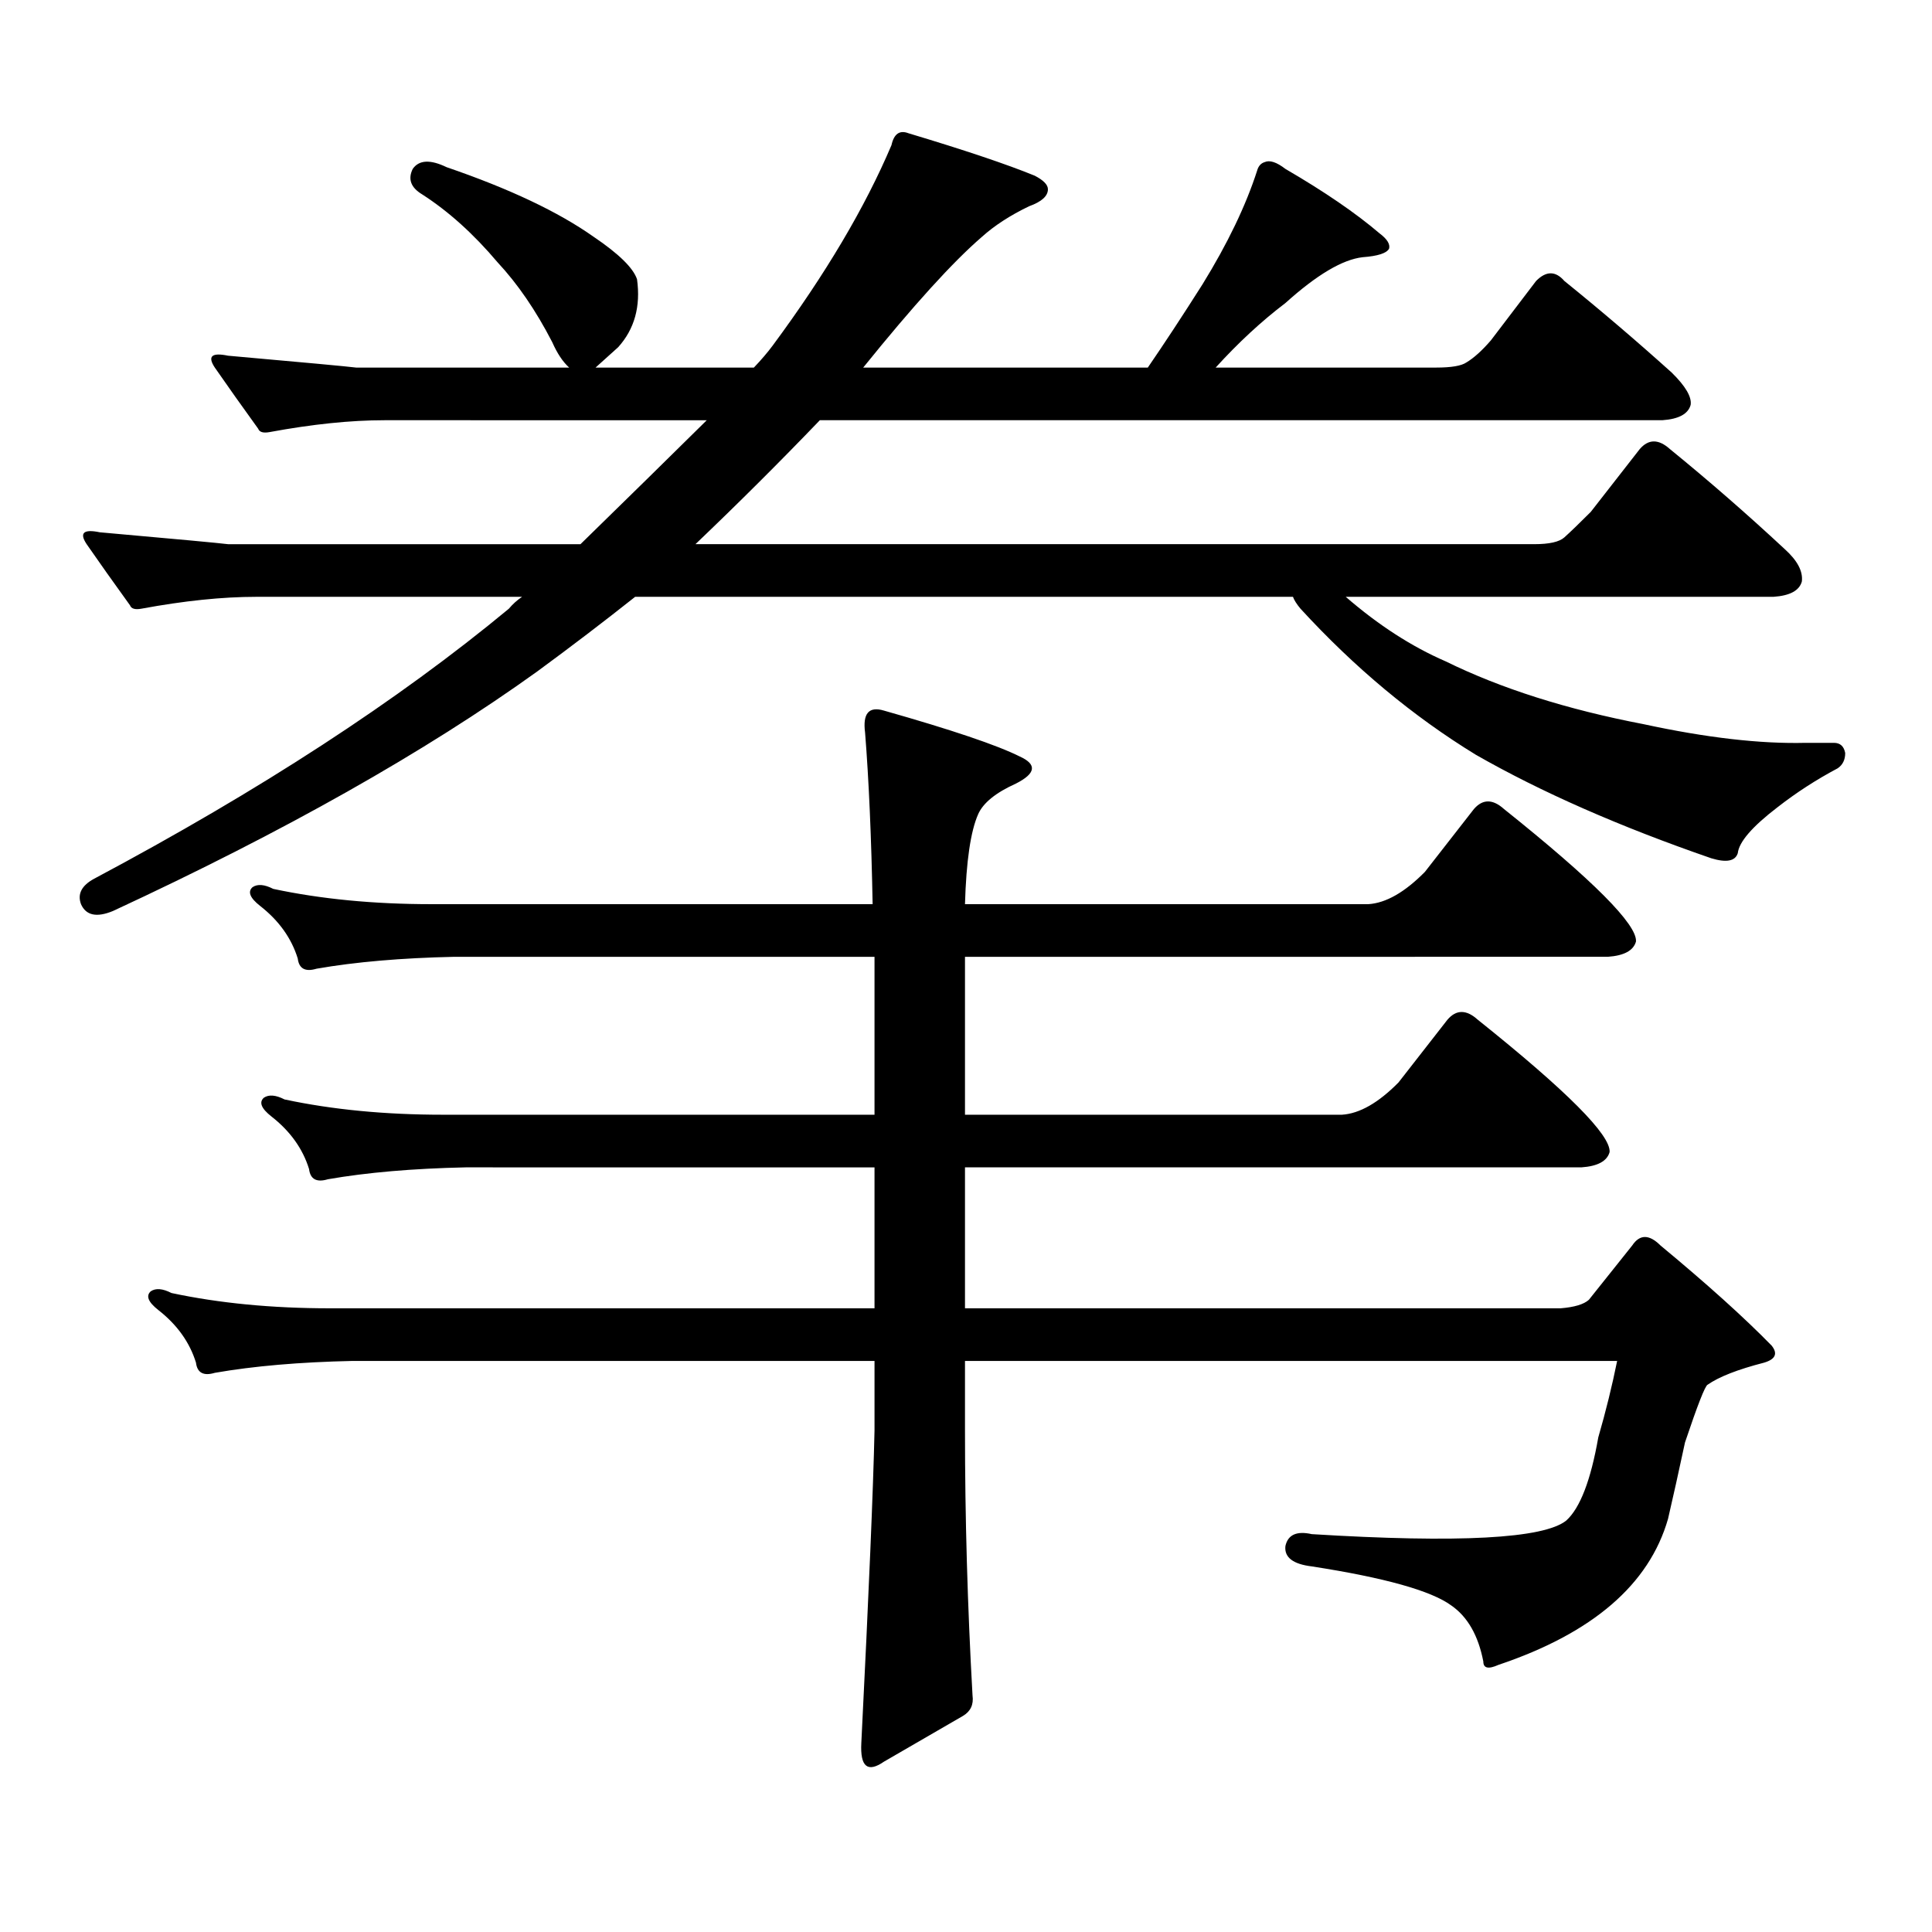
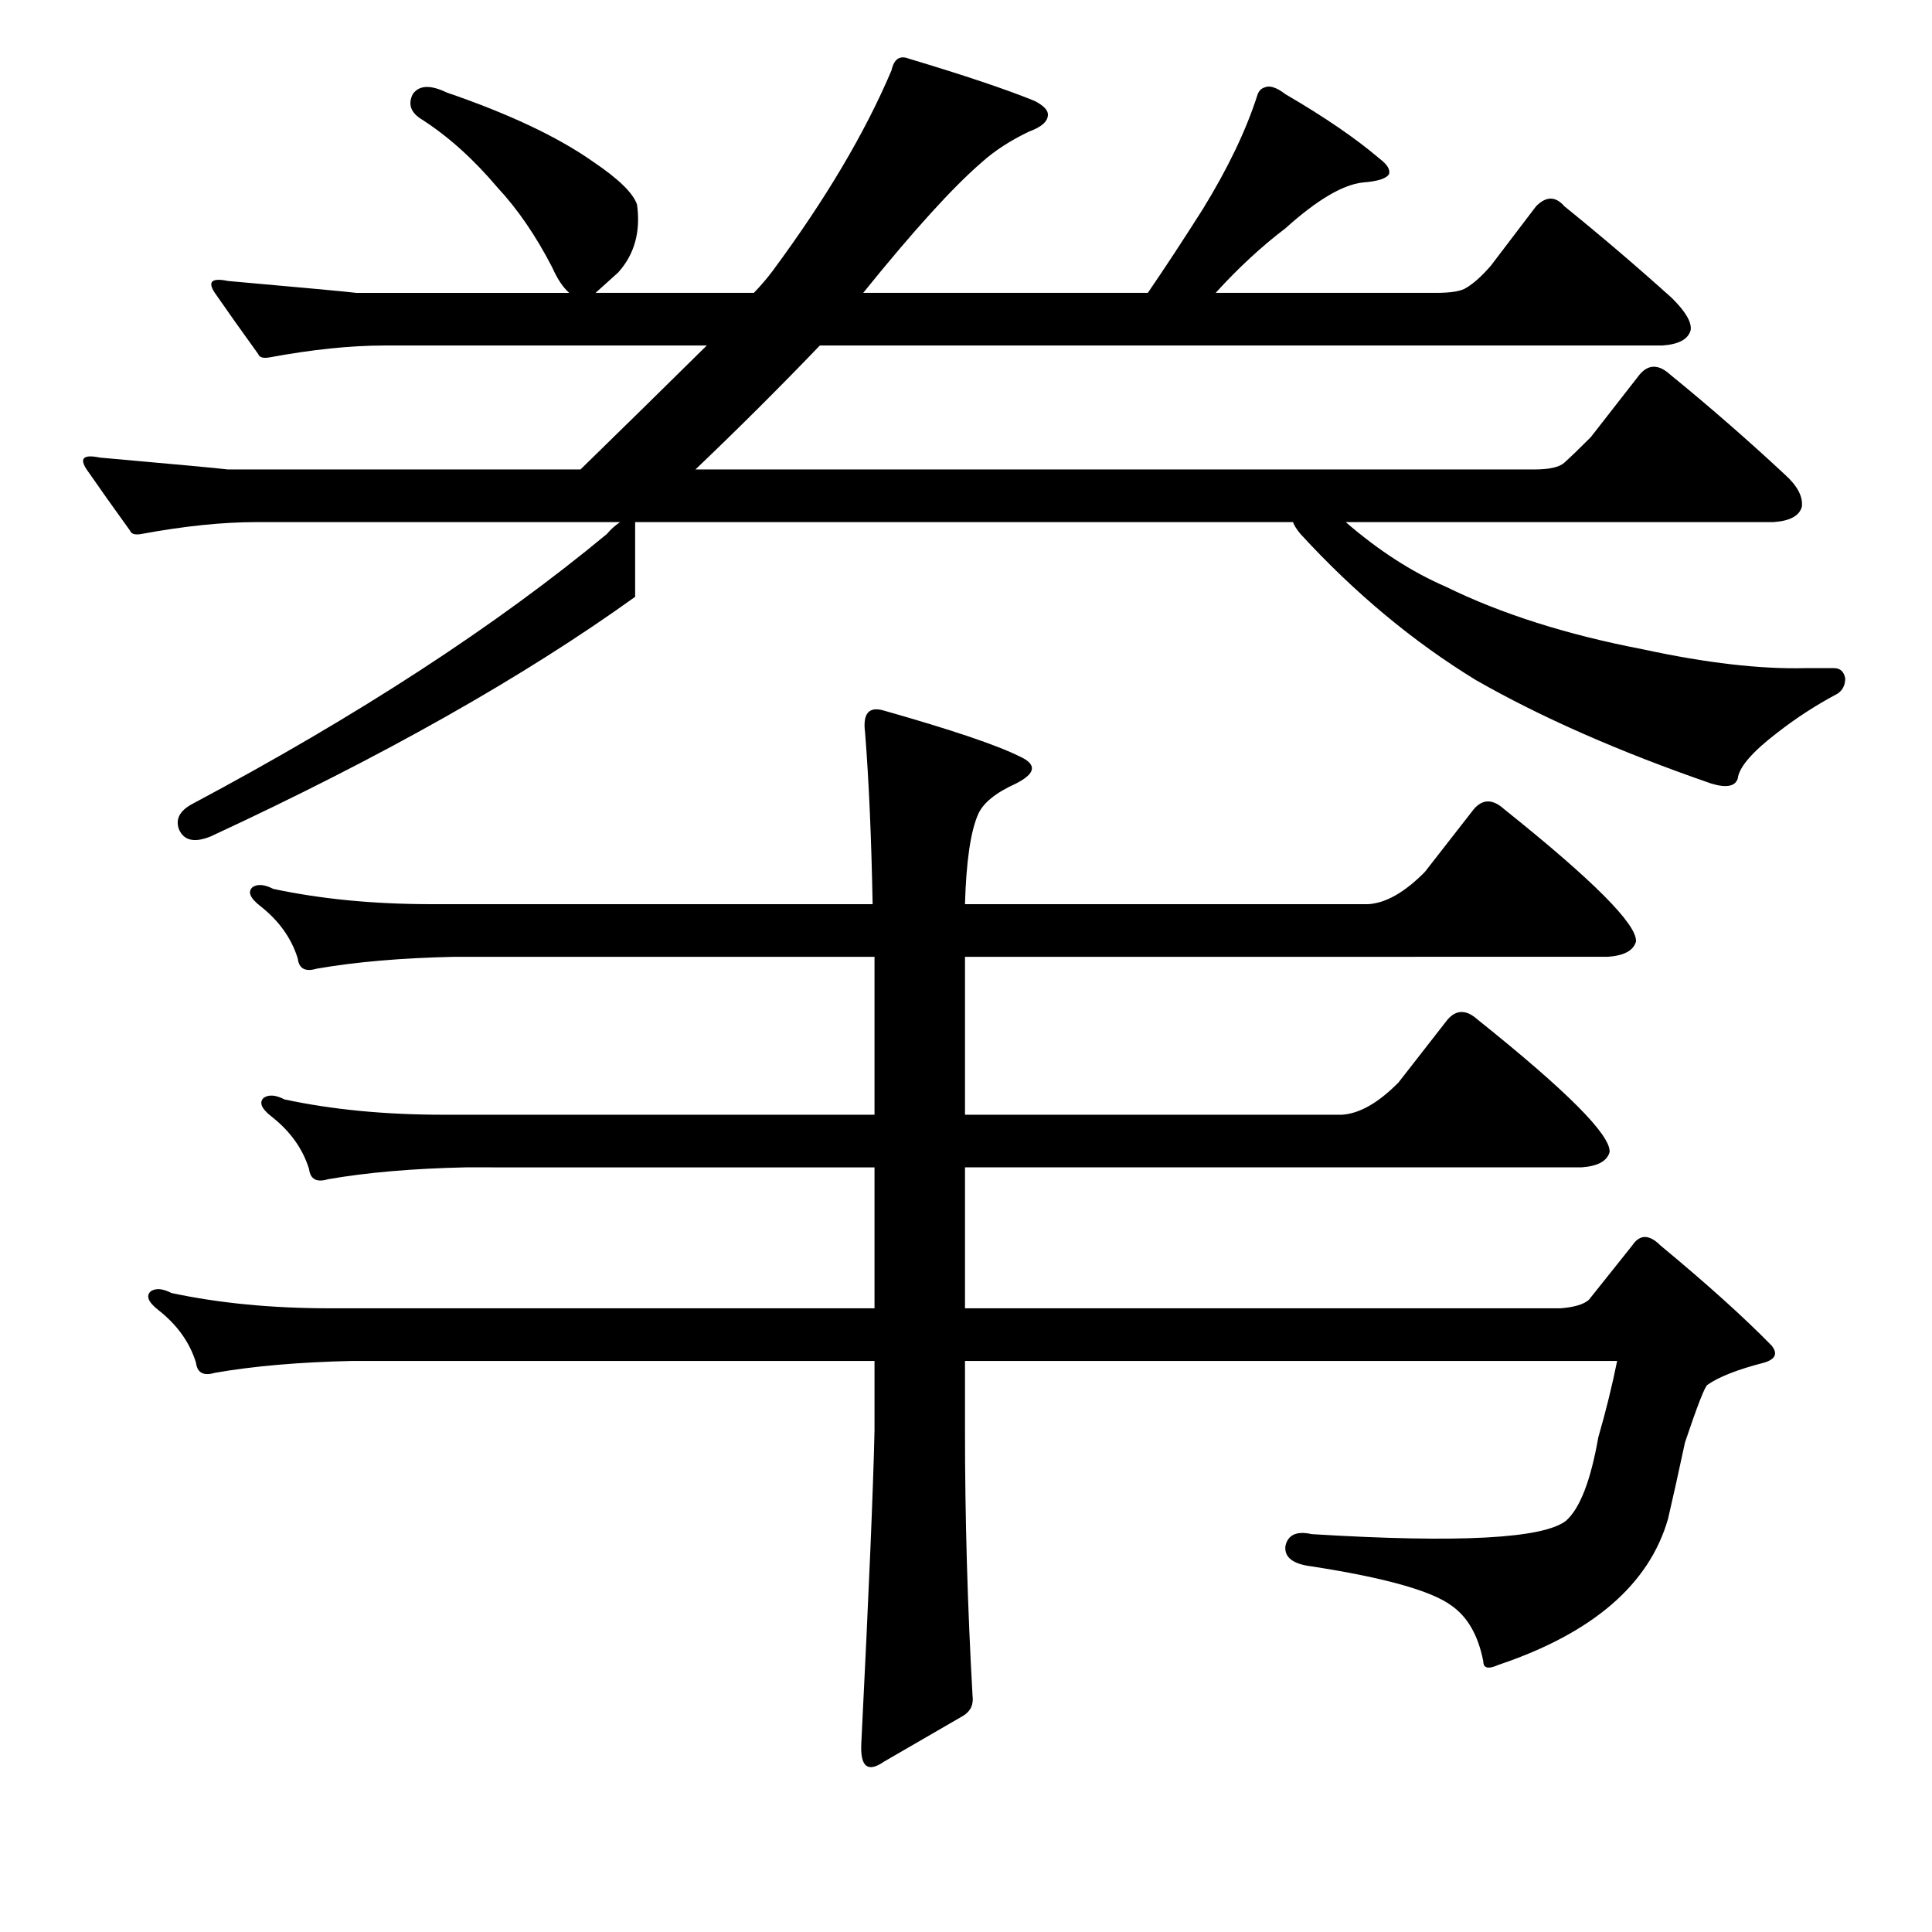
<svg xmlns="http://www.w3.org/2000/svg" version="1.1" id="图层_1" x="0px" y="0px" width="1000px" height="1000px" viewBox="0 0 1000 1000" enable-background="new 0 0 1000 1000" xml:space="preserve">
-   <path d="M328.748,308.914c-16.265,12.895-33.17,25.79-50.73,38.672c-57.895,41.61-131.063,82.919-219.506,123.926  c-8.46,3.516-13.994,2.348-16.585-3.516c-1.951-5.273,0.32-9.668,6.829-13.184c85.852-45.703,157.389-92.285,214.628-139.746  c1.951-2.335,4.223-4.395,6.829-6.152H132.656c-17.561,0-37.408,2.06-59.511,6.152c-3.262,0.59-5.213,0-5.854-1.758  c-8.46-11.715-15.945-22.262-22.438-31.641c-3.902-5.851-1.631-7.91,6.829-6.152c39.664,3.516,61.782,5.575,66.34,6.152h182.434  c23.414-22.852,45.197-44.234,65.364-64.16H198.996c-17.561,0-37.408,2.06-59.511,6.152c-3.262,0.59-5.213,0-5.854-1.758  c-8.46-11.715-15.945-22.262-22.438-31.641c-3.902-5.851-1.631-7.91,6.829-6.152c39.664,3.516,61.782,5.575,66.34,6.152h110.241  c-3.262-2.926-6.188-7.32-8.78-13.184c-8.46-16.397-17.896-30.172-28.292-41.309c-12.362-14.64-25.365-26.367-39.023-35.156  c-5.854-3.516-7.485-7.91-4.878-13.184c3.247-4.684,9.1-4.972,17.561-0.879c32.514,11.137,57.879,23.153,76.095,36.035  c13.003,8.789,20.487,16.122,22.438,21.973c1.951,14.063-1.311,25.79-9.756,35.156l-11.707,10.547h81.949  c3.902-4.093,7.149-7.91,9.756-11.426c27.316-36.914,47.804-71.48,61.462-103.711c1.296-5.851,4.223-7.91,8.78-6.152  c29.268,8.789,51.051,16.122,65.364,21.973c4.543,2.348,6.829,4.696,6.829,7.031c0,3.516-3.262,6.454-9.756,8.789  c-9.756,4.696-17.896,9.97-24.39,15.82c-14.969,12.895-35.456,35.458-61.462,67.676h147.313  c8.445-12.305,17.881-26.656,28.292-43.066c13.003-21.094,22.438-40.719,28.292-58.887c0.641-2.335,1.951-3.805,3.902-4.395  c2.592-1.168,6.174,0,10.731,3.516c20.152,11.728,36.417,22.852,48.779,33.398c3.902,2.938,5.519,5.575,4.878,7.91  c-1.311,2.348-5.854,3.817-13.658,4.395c-10.411,1.181-23.749,9.091-39.999,23.73c-12.362,9.379-24.39,20.517-36.097,33.398h114.144  c7.805,0,13.003-0.879,15.609-2.637c3.902-2.335,8.125-6.152,12.683-11.426l23.414-30.762c5.198-5.273,10.076-5.273,14.634,0  c18.856,15.243,37.393,31.063,55.608,47.461c7.149,7.031,10.396,12.606,9.756,16.699c-1.311,4.696-6.188,7.333-14.634,7.91H424.355  c-20.822,21.684-42.285,43.066-64.389,64.16h434.136c7.805,0,13.003-1.168,15.609-3.516c3.247-2.926,7.805-7.32,13.658-13.184  l25.365-32.52c4.543-5.273,9.756-5.273,15.609,0c20.152,16.41,39.999,33.7,59.511,51.855c6.494,5.863,9.421,11.426,8.78,16.699  c-1.311,4.696-6.188,7.333-14.634,7.91H696.544c16.905,14.652,34.146,25.79,51.706,33.398  c28.612,14.063,62.758,24.911,102.437,32.52c32.515,7.031,60.486,10.258,83.9,9.668h14.634c3.247,0,5.198,1.758,5.854,5.273  c0,3.516-1.311,6.152-3.902,7.91c-11.066,5.863-21.463,12.606-31.219,20.215c-13.018,9.97-19.847,17.88-20.487,23.73  c-1.311,4.105-5.854,4.984-13.658,2.637c-47.483-16.397-88.138-34.277-121.948-53.613c-32.529-19.913-62.772-45.113-90.729-75.586  c-1.951-2.335-3.262-4.395-3.902-6.152H328.748z M452.647,677.176v-72.949H240.945c-27.316,0.59-51.065,2.637-71.217,6.152  c-5.854,1.758-9.116,0-9.756-5.273c-3.262-10.547-9.756-19.625-19.512-27.246c-5.213-4.093-6.509-7.32-3.902-9.668  c2.591-1.758,6.173-1.456,10.731,0.879c24.709,5.273,52.026,7.91,81.949,7.91h223.409v-81.738H235.092  c-27.316,0.59-51.066,2.637-71.218,6.152c-5.854,1.758-9.116,0-9.756-5.273c-3.262-10.547-9.756-19.625-19.512-27.246  c-5.213-4.093-6.509-7.32-3.902-9.668c2.591-1.758,6.173-1.456,10.731,0.879c24.709,5.273,52.026,7.91,81.949,7.91h228.287  c-0.655-34.566-1.951-64.16-3.902-88.77c-1.311-9.957,1.951-13.761,9.756-11.426c35.121,9.97,58.535,17.88,70.242,23.73  c9.101,4.105,8.445,8.789-1.951,14.063c-10.411,4.696-16.92,9.97-19.512,15.82c-3.902,8.789-6.188,24.32-6.829,46.582h208.775  c9.101-0.577,18.856-6.152,29.268-16.699l25.365-32.52c4.543-5.273,9.756-5.273,15.609,0c46.173,36.914,68.932,59.766,68.291,68.555  c-1.311,4.696-6.188,7.333-14.634,7.91H499.476v81.738h195.117c9.101-0.577,18.856-6.152,29.268-16.699l25.365-32.52  c4.543-5.273,9.756-5.273,15.609,0c46.173,36.914,68.932,59.766,68.291,68.555c-1.311,4.696-6.188,7.333-14.634,7.91H499.476v72.949  h308.285c7.149-0.577,12.027-2.047,14.634-4.395l22.438-28.125c3.902-5.851,8.78-5.851,14.634,0  c24.055,19.926,43.246,37.216,57.56,51.855c3.247,4.105,1.951,7.031-3.902,8.789c-13.658,3.516-23.414,7.333-29.268,11.426  c-1.311,0.59-5.213,10.547-11.707,29.883c-3.262,15.243-6.188,28.413-8.78,39.551c-9.756,33.975-39.023,59.175-87.803,75.586  c-5.213,2.334-7.805,1.758-7.805-1.758c-2.606-13.486-8.14-23.154-16.585-29.004c-10.411-7.622-34.48-14.365-72.193-20.215  c-9.756-1.182-14.313-4.697-13.658-10.547c1.296-5.864,5.854-7.91,13.658-6.152c76.096,4.683,119.997,2.334,131.704-7.031  c7.149-6.455,12.683-20.792,16.585-43.066c3.902-13.473,7.149-26.656,9.756-39.551H499.476v36.035  c0,45.112,1.296,90.815,3.902,137.109c0.641,4.683-0.976,8.198-4.878,10.547l-40.975,23.73c-8.46,5.85-12.362,2.637-11.707-9.668  c3.902-77.935,6.174-131.836,6.829-161.719v-36.035H182.411c-27.316,0.59-51.066,2.637-71.218,6.152  c-5.854,1.758-9.116,0-9.756-5.273c-3.262-10.547-9.756-19.625-19.512-27.246c-5.213-4.093-6.509-7.32-3.902-9.668  c2.591-1.758,6.173-1.456,10.731,0.879c24.709,5.273,52.026,7.91,81.949,7.91H452.647z" />
+   <path d="M328.748,308.914c-57.895,41.61-131.063,82.919-219.506,123.926  c-8.46,3.516-13.994,2.348-16.585-3.516c-1.951-5.273,0.32-9.668,6.829-13.184c85.852-45.703,157.389-92.285,214.628-139.746  c1.951-2.335,4.223-4.395,6.829-6.152H132.656c-17.561,0-37.408,2.06-59.511,6.152c-3.262,0.59-5.213,0-5.854-1.758  c-8.46-11.715-15.945-22.262-22.438-31.641c-3.902-5.851-1.631-7.91,6.829-6.152c39.664,3.516,61.782,5.575,66.34,6.152h182.434  c23.414-22.852,45.197-44.234,65.364-64.16H198.996c-17.561,0-37.408,2.06-59.511,6.152c-3.262,0.59-5.213,0-5.854-1.758  c-8.46-11.715-15.945-22.262-22.438-31.641c-3.902-5.851-1.631-7.91,6.829-6.152c39.664,3.516,61.782,5.575,66.34,6.152h110.241  c-3.262-2.926-6.188-7.32-8.78-13.184c-8.46-16.397-17.896-30.172-28.292-41.309c-12.362-14.64-25.365-26.367-39.023-35.156  c-5.854-3.516-7.485-7.91-4.878-13.184c3.247-4.684,9.1-4.972,17.561-0.879c32.514,11.137,57.879,23.153,76.095,36.035  c13.003,8.789,20.487,16.122,22.438,21.973c1.951,14.063-1.311,25.79-9.756,35.156l-11.707,10.547h81.949  c3.902-4.093,7.149-7.91,9.756-11.426c27.316-36.914,47.804-71.48,61.462-103.711c1.296-5.851,4.223-7.91,8.78-6.152  c29.268,8.789,51.051,16.122,65.364,21.973c4.543,2.348,6.829,4.696,6.829,7.031c0,3.516-3.262,6.454-9.756,8.789  c-9.756,4.696-17.896,9.97-24.39,15.82c-14.969,12.895-35.456,35.458-61.462,67.676h147.313  c8.445-12.305,17.881-26.656,28.292-43.066c13.003-21.094,22.438-40.719,28.292-58.887c0.641-2.335,1.951-3.805,3.902-4.395  c2.592-1.168,6.174,0,10.731,3.516c20.152,11.728,36.417,22.852,48.779,33.398c3.902,2.938,5.519,5.575,4.878,7.91  c-1.311,2.348-5.854,3.817-13.658,4.395c-10.411,1.181-23.749,9.091-39.999,23.73c-12.362,9.379-24.39,20.517-36.097,33.398h114.144  c7.805,0,13.003-0.879,15.609-2.637c3.902-2.335,8.125-6.152,12.683-11.426l23.414-30.762c5.198-5.273,10.076-5.273,14.634,0  c18.856,15.243,37.393,31.063,55.608,47.461c7.149,7.031,10.396,12.606,9.756,16.699c-1.311,4.696-6.188,7.333-14.634,7.91H424.355  c-20.822,21.684-42.285,43.066-64.389,64.16h434.136c7.805,0,13.003-1.168,15.609-3.516c3.247-2.926,7.805-7.32,13.658-13.184  l25.365-32.52c4.543-5.273,9.756-5.273,15.609,0c20.152,16.41,39.999,33.7,59.511,51.855c6.494,5.863,9.421,11.426,8.78,16.699  c-1.311,4.696-6.188,7.333-14.634,7.91H696.544c16.905,14.652,34.146,25.79,51.706,33.398  c28.612,14.063,62.758,24.911,102.437,32.52c32.515,7.031,60.486,10.258,83.9,9.668h14.634c3.247,0,5.198,1.758,5.854,5.273  c0,3.516-1.311,6.152-3.902,7.91c-11.066,5.863-21.463,12.606-31.219,20.215c-13.018,9.97-19.847,17.88-20.487,23.73  c-1.311,4.105-5.854,4.984-13.658,2.637c-47.483-16.397-88.138-34.277-121.948-53.613c-32.529-19.913-62.772-45.113-90.729-75.586  c-1.951-2.335-3.262-4.395-3.902-6.152H328.748z M452.647,677.176v-72.949H240.945c-27.316,0.59-51.065,2.637-71.217,6.152  c-5.854,1.758-9.116,0-9.756-5.273c-3.262-10.547-9.756-19.625-19.512-27.246c-5.213-4.093-6.509-7.32-3.902-9.668  c2.591-1.758,6.173-1.456,10.731,0.879c24.709,5.273,52.026,7.91,81.949,7.91h223.409v-81.738H235.092  c-27.316,0.59-51.066,2.637-71.218,6.152c-5.854,1.758-9.116,0-9.756-5.273c-3.262-10.547-9.756-19.625-19.512-27.246  c-5.213-4.093-6.509-7.32-3.902-9.668c2.591-1.758,6.173-1.456,10.731,0.879c24.709,5.273,52.026,7.91,81.949,7.91h228.287  c-0.655-34.566-1.951-64.16-3.902-88.77c-1.311-9.957,1.951-13.761,9.756-11.426c35.121,9.97,58.535,17.88,70.242,23.73  c9.101,4.105,8.445,8.789-1.951,14.063c-10.411,4.696-16.92,9.97-19.512,15.82c-3.902,8.789-6.188,24.32-6.829,46.582h208.775  c9.101-0.577,18.856-6.152,29.268-16.699l25.365-32.52c4.543-5.273,9.756-5.273,15.609,0c46.173,36.914,68.932,59.766,68.291,68.555  c-1.311,4.696-6.188,7.333-14.634,7.91H499.476v81.738h195.117c9.101-0.577,18.856-6.152,29.268-16.699l25.365-32.52  c4.543-5.273,9.756-5.273,15.609,0c46.173,36.914,68.932,59.766,68.291,68.555c-1.311,4.696-6.188,7.333-14.634,7.91H499.476v72.949  h308.285c7.149-0.577,12.027-2.047,14.634-4.395l22.438-28.125c3.902-5.851,8.78-5.851,14.634,0  c24.055,19.926,43.246,37.216,57.56,51.855c3.247,4.105,1.951,7.031-3.902,8.789c-13.658,3.516-23.414,7.333-29.268,11.426  c-1.311,0.59-5.213,10.547-11.707,29.883c-3.262,15.243-6.188,28.413-8.78,39.551c-9.756,33.975-39.023,59.175-87.803,75.586  c-5.213,2.334-7.805,1.758-7.805-1.758c-2.606-13.486-8.14-23.154-16.585-29.004c-10.411-7.622-34.48-14.365-72.193-20.215  c-9.756-1.182-14.313-4.697-13.658-10.547c1.296-5.864,5.854-7.91,13.658-6.152c76.096,4.683,119.997,2.334,131.704-7.031  c7.149-6.455,12.683-20.792,16.585-43.066c3.902-13.473,7.149-26.656,9.756-39.551H499.476v36.035  c0,45.112,1.296,90.815,3.902,137.109c0.641,4.683-0.976,8.198-4.878,10.547l-40.975,23.73c-8.46,5.85-12.362,2.637-11.707-9.668  c3.902-77.935,6.174-131.836,6.829-161.719v-36.035H182.411c-27.316,0.59-51.066,2.637-71.218,6.152  c-5.854,1.758-9.116,0-9.756-5.273c-3.262-10.547-9.756-19.625-19.512-27.246c-5.213-4.093-6.509-7.32-3.902-9.668  c2.591-1.758,6.173-1.456,10.731,0.879c24.709,5.273,52.026,7.91,81.949,7.91H452.647z" />
</svg>